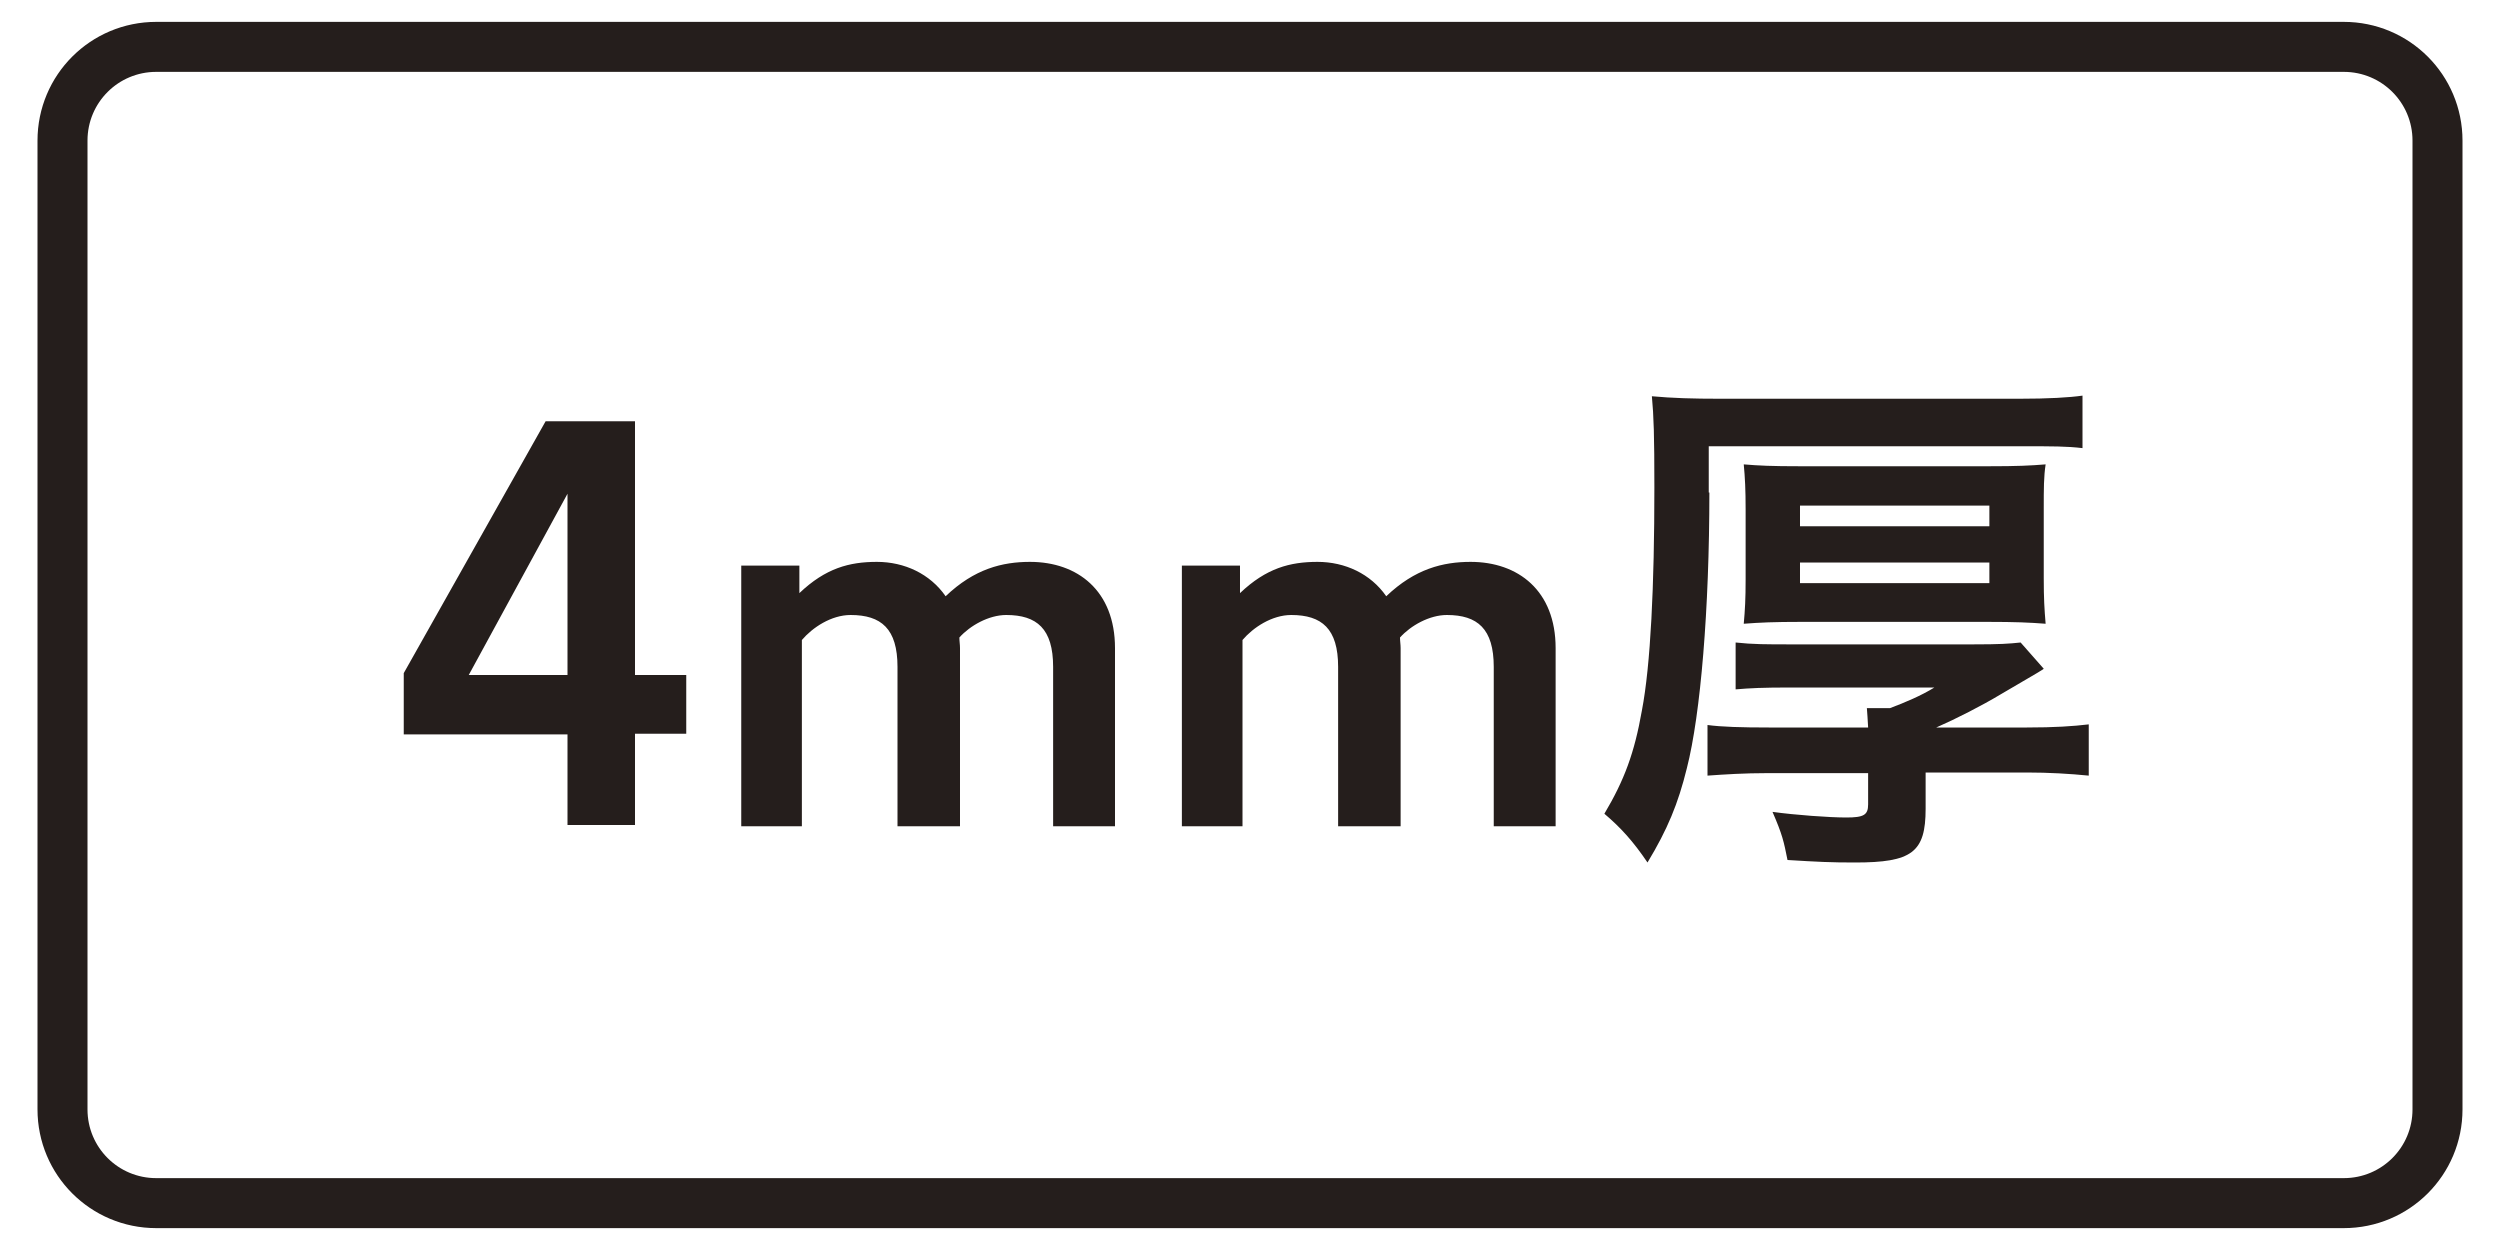
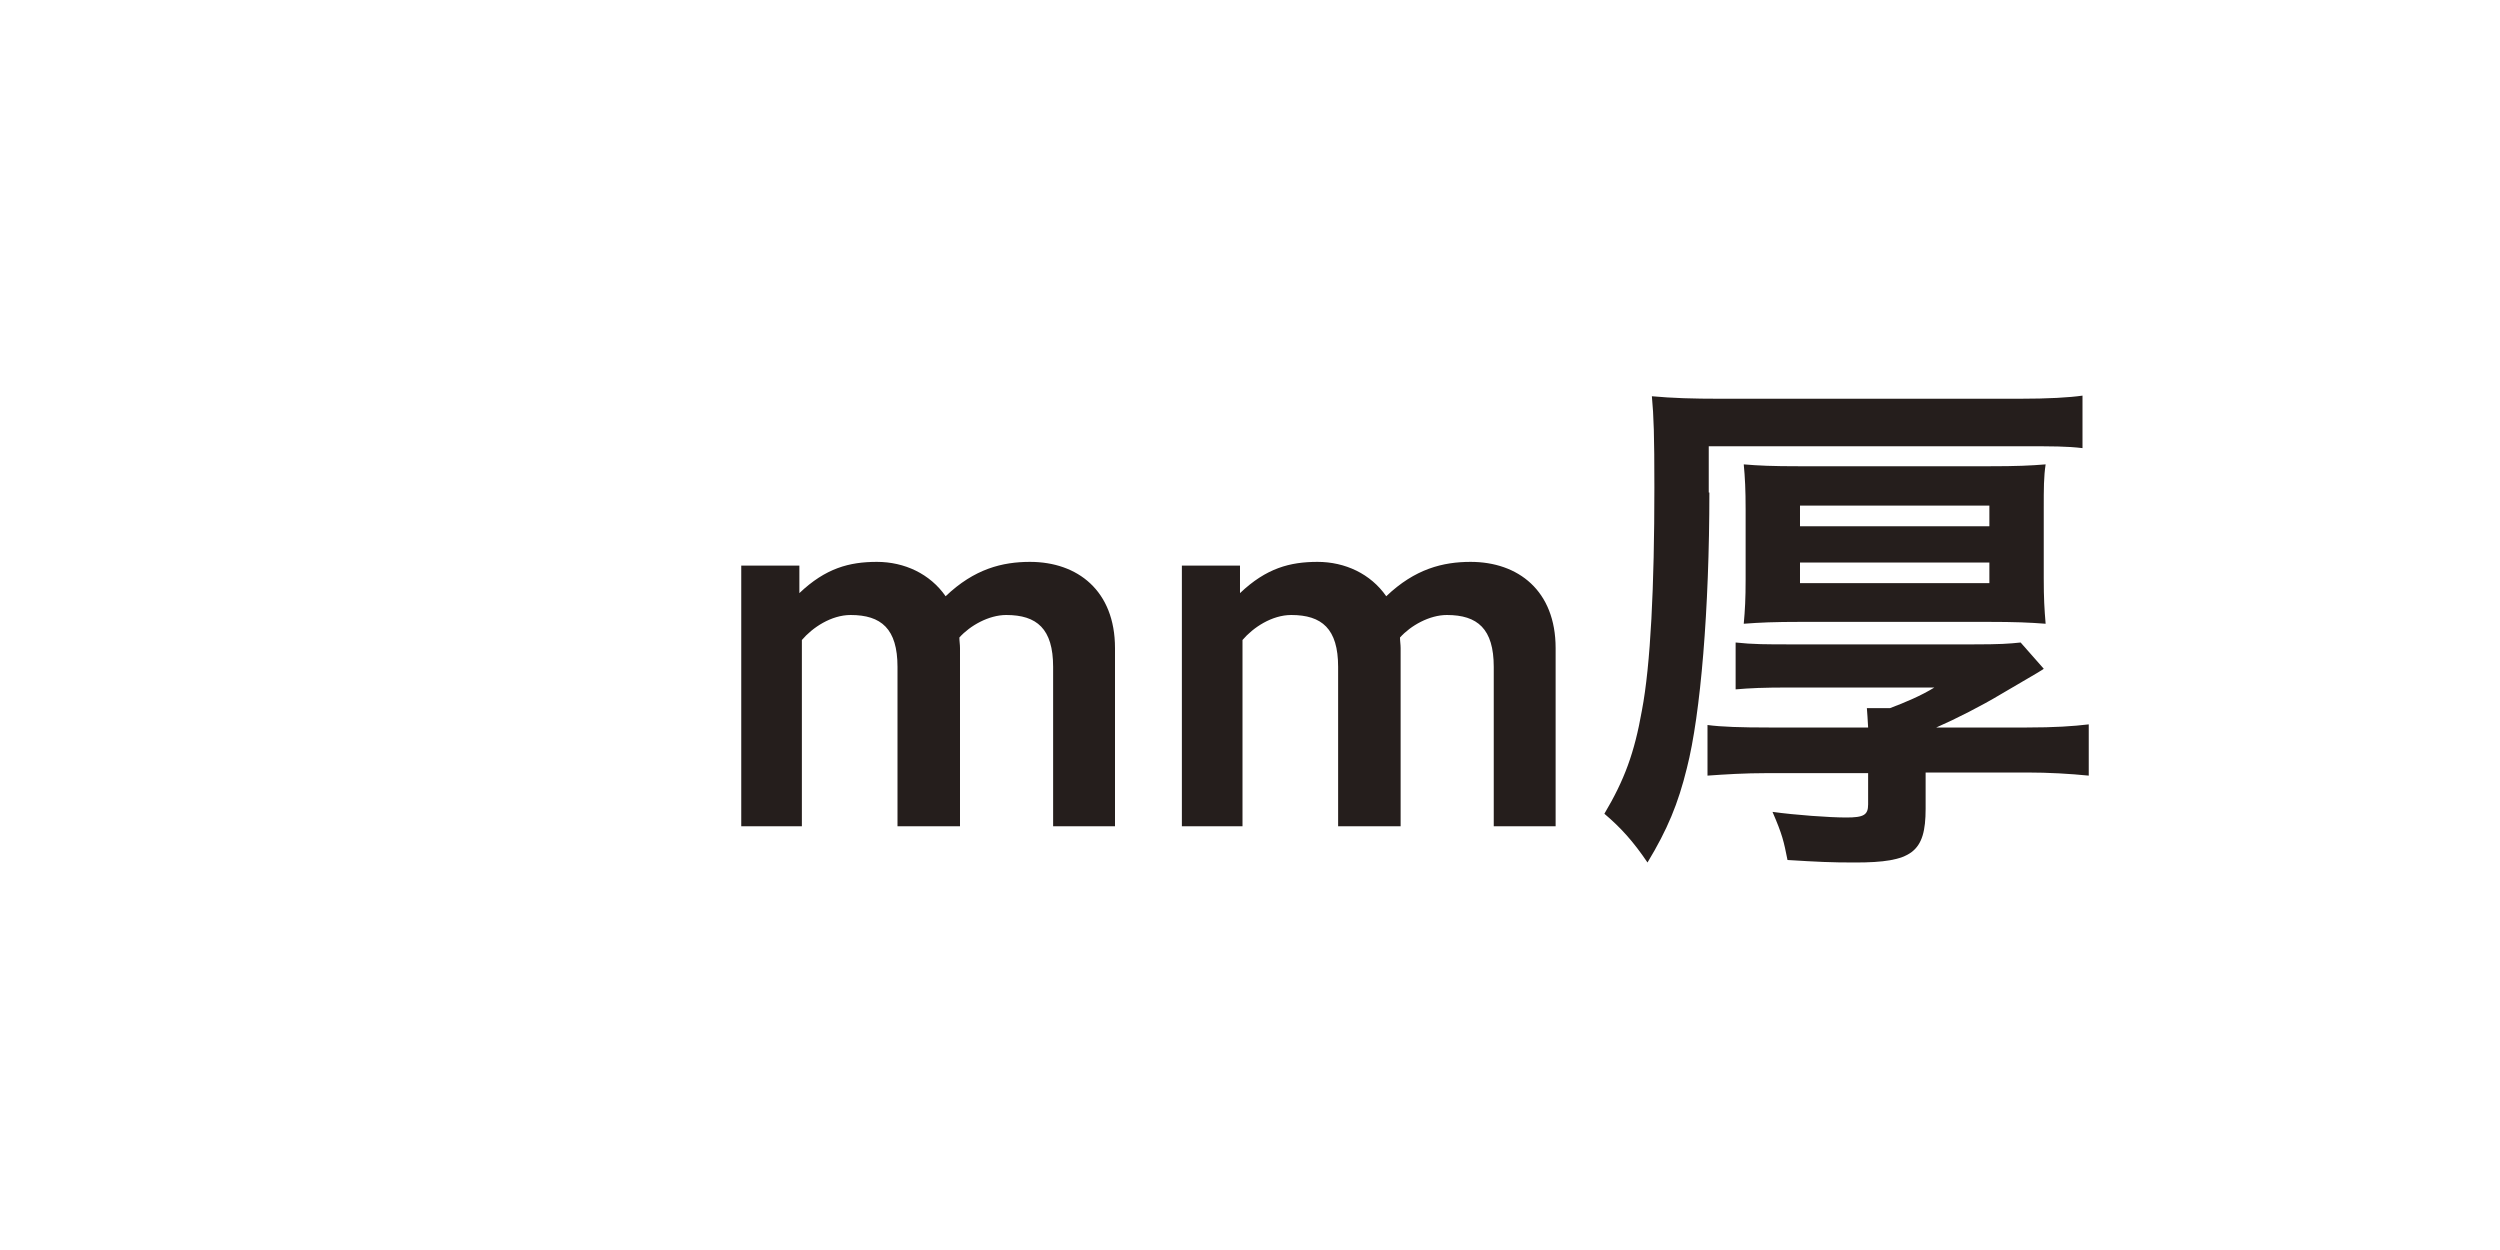
<svg xmlns="http://www.w3.org/2000/svg" version="1.1" id="レイヤー_1" x="0px" y="0px" width="400px" height="200px" viewBox="0 0 400 200" style="enable-background:new 0 0 400 200;" xml:space="preserve">
  <style type="text/css">
	.st0{fill:none;stroke:#55A664;stroke-width:8;stroke-miterlimit:10;}
	.st1{fill:#55A664;}
	.st2{fill:#359F65;stroke:#359F65;stroke-width:4.407;}
	.st3{fill:#359F65;}
	.st4{fill:#FFFFFF;}
	.st5{fill:#251E1C;}
	.st6{fill:none;stroke:#251E1C;stroke-width:8;}
	.st7{fill:none;stroke:#0080C8;stroke-width:8;stroke-miterlimit:10;}
	.st8{fill:#0080C8;}
	.st9{fill:none;stroke:#251E1C;stroke-width:5;stroke-linecap:round;stroke-linejoin:round;}
	.st10{fill:none;stroke:#251E1C;stroke-width:5;stroke-linecap:round;stroke-linejoin:round;stroke-dasharray:0.499,12.963;}
	.st11{fill:none;stroke:#814210;stroke-width:8;stroke-miterlimit:10;}
	.st12{fill:#814210;}
	.st13{fill:none;stroke:#000000;stroke-width:8;stroke-miterlimit:10;}
	.st14{fill:#C6DFD4;}
	.st15{fill:none;stroke:#251E1C;stroke-width:8;stroke-linecap:round;stroke-linejoin:round;}
</style>
  <g>
    <g>
-       <path class="st5" d="M90.8,132.1v-14.6H64.6v-9.8l22.7-40.3h14.3V108h8.2v9.4h-8.2v14.6H90.8z M90.8,108V79L75,108H90.8z" />
      <path class="st5" d="M118.6,132.1V90.5h9.3v4.4c4.2-4,8-5,12.4-5c4.4,0,8.5,1.9,11,5.5c4.6-4.4,9.1-5.5,13.5-5.5    c7.6,0,13.6,4.6,13.6,13.8v28.5h-9.9v-25.5c0-6.1-2.6-8.3-7.5-8.3c-2.8,0-5.8,1.7-7.5,3.6c0,0.6,0.1,1.1,0.1,1.7v28.5h-10v-25.5    c0-6.1-2.6-8.3-7.5-8.3c-3.1,0-6.1,2-7.8,4v29.8H118.6z" />
      <path class="st5" d="M189.1,132.1V90.5h9.3v4.4c4.2-4,8-5,12.4-5c4.4,0,8.5,1.9,11,5.5c4.6-4.4,9.1-5.5,13.5-5.5    c7.6,0,13.6,4.6,13.6,13.8v28.5h-9.9v-25.5c0-6.1-2.6-8.3-7.5-8.3c-2.8,0-5.8,1.7-7.5,3.6c0,0.6,0.1,1.1,0.1,1.7v28.5h-10v-25.5    c0-6.1-2.6-8.3-7.5-8.3c-3.1,0-6.1,2-7.8,4v29.8H189.1z" />
      <path class="st5" d="M273.5,78.8c0,18.6-1.4,35.5-3.6,44.1c-1.4,5.7-3.1,9.8-6.3,15.1c-2.3-3.4-4.3-5.6-6.9-7.8    c3.2-5.4,4.8-9.7,6-16.5c1.4-7.3,2-20,2-35.7c0-8.3-0.1-11.4-0.4-14.6c3.3,0.3,6.5,0.4,11,0.4H323c4.8,0,8.1-0.2,10.2-0.5v8.4    c-2.5-0.3-4.7-0.3-9.8-0.3h-50V78.8z M298.9,116.4c-0.1-1.4-0.1-2.1-0.2-3.1h3.7c2.4-0.9,5-2,7.1-3.3h-23c-4.5,0-6.5,0.1-8.8,0.3    v-7.5c2.7,0.3,5,0.3,8.8,0.3h29.2c4.3,0,5.7-0.1,7.6-0.3l3.7,4.2c-0.4,0.3-0.4,0.3-6.9,4.1c-3,1.8-7.1,3.9-10.3,5.3h14.5    c4.4,0,7.4-0.2,9.9-0.5v8.2c-3-0.3-6.4-0.5-9.9-0.5h-16.2v5.8c0,7-2.2,8.6-11.3,8.6c-3.9,0-5.9-0.1-10.8-0.4c-0.6-3-0.8-4-2.4-7.7    c3.6,0.5,9.1,0.9,11.8,0.9c2.8,0,3.5-0.4,3.5-2.1v-5h-16.1c-3.7,0-6.8,0.2-9.6,0.4v-8.1c2.2,0.3,5.4,0.4,9.8,0.4H298.9z     M279.3,81.5c0-3.1-0.1-5.1-0.3-7.2c2.4,0.2,4.4,0.3,9.1,0.3h30c4.7,0,6.7-0.1,9.2-0.3c-0.3,2-0.3,3.8-0.3,7.1v11.1    c0,3.3,0.1,4.9,0.3,7.3c-2.6-0.2-4.8-0.3-9.3-0.3h-29.8c-4.4,0-6.6,0.1-9.2,0.3c0.2-2.2,0.3-4,0.3-7.1V81.5z M288,84.2h30.3v-3.3    H288V84.2z M288,93.3h30.3V90H288V93.3z" />
    </g>
-     <path class="st6" d="M375,192.5H25c-8.3,0-15-6.7-15-15v-155c0-8.3,6.7-15,15-15h350c8.3,0,15,6.7,15,15v155   C390,185.8,383.3,192.5,375,192.5z" />
  </g>
</svg>